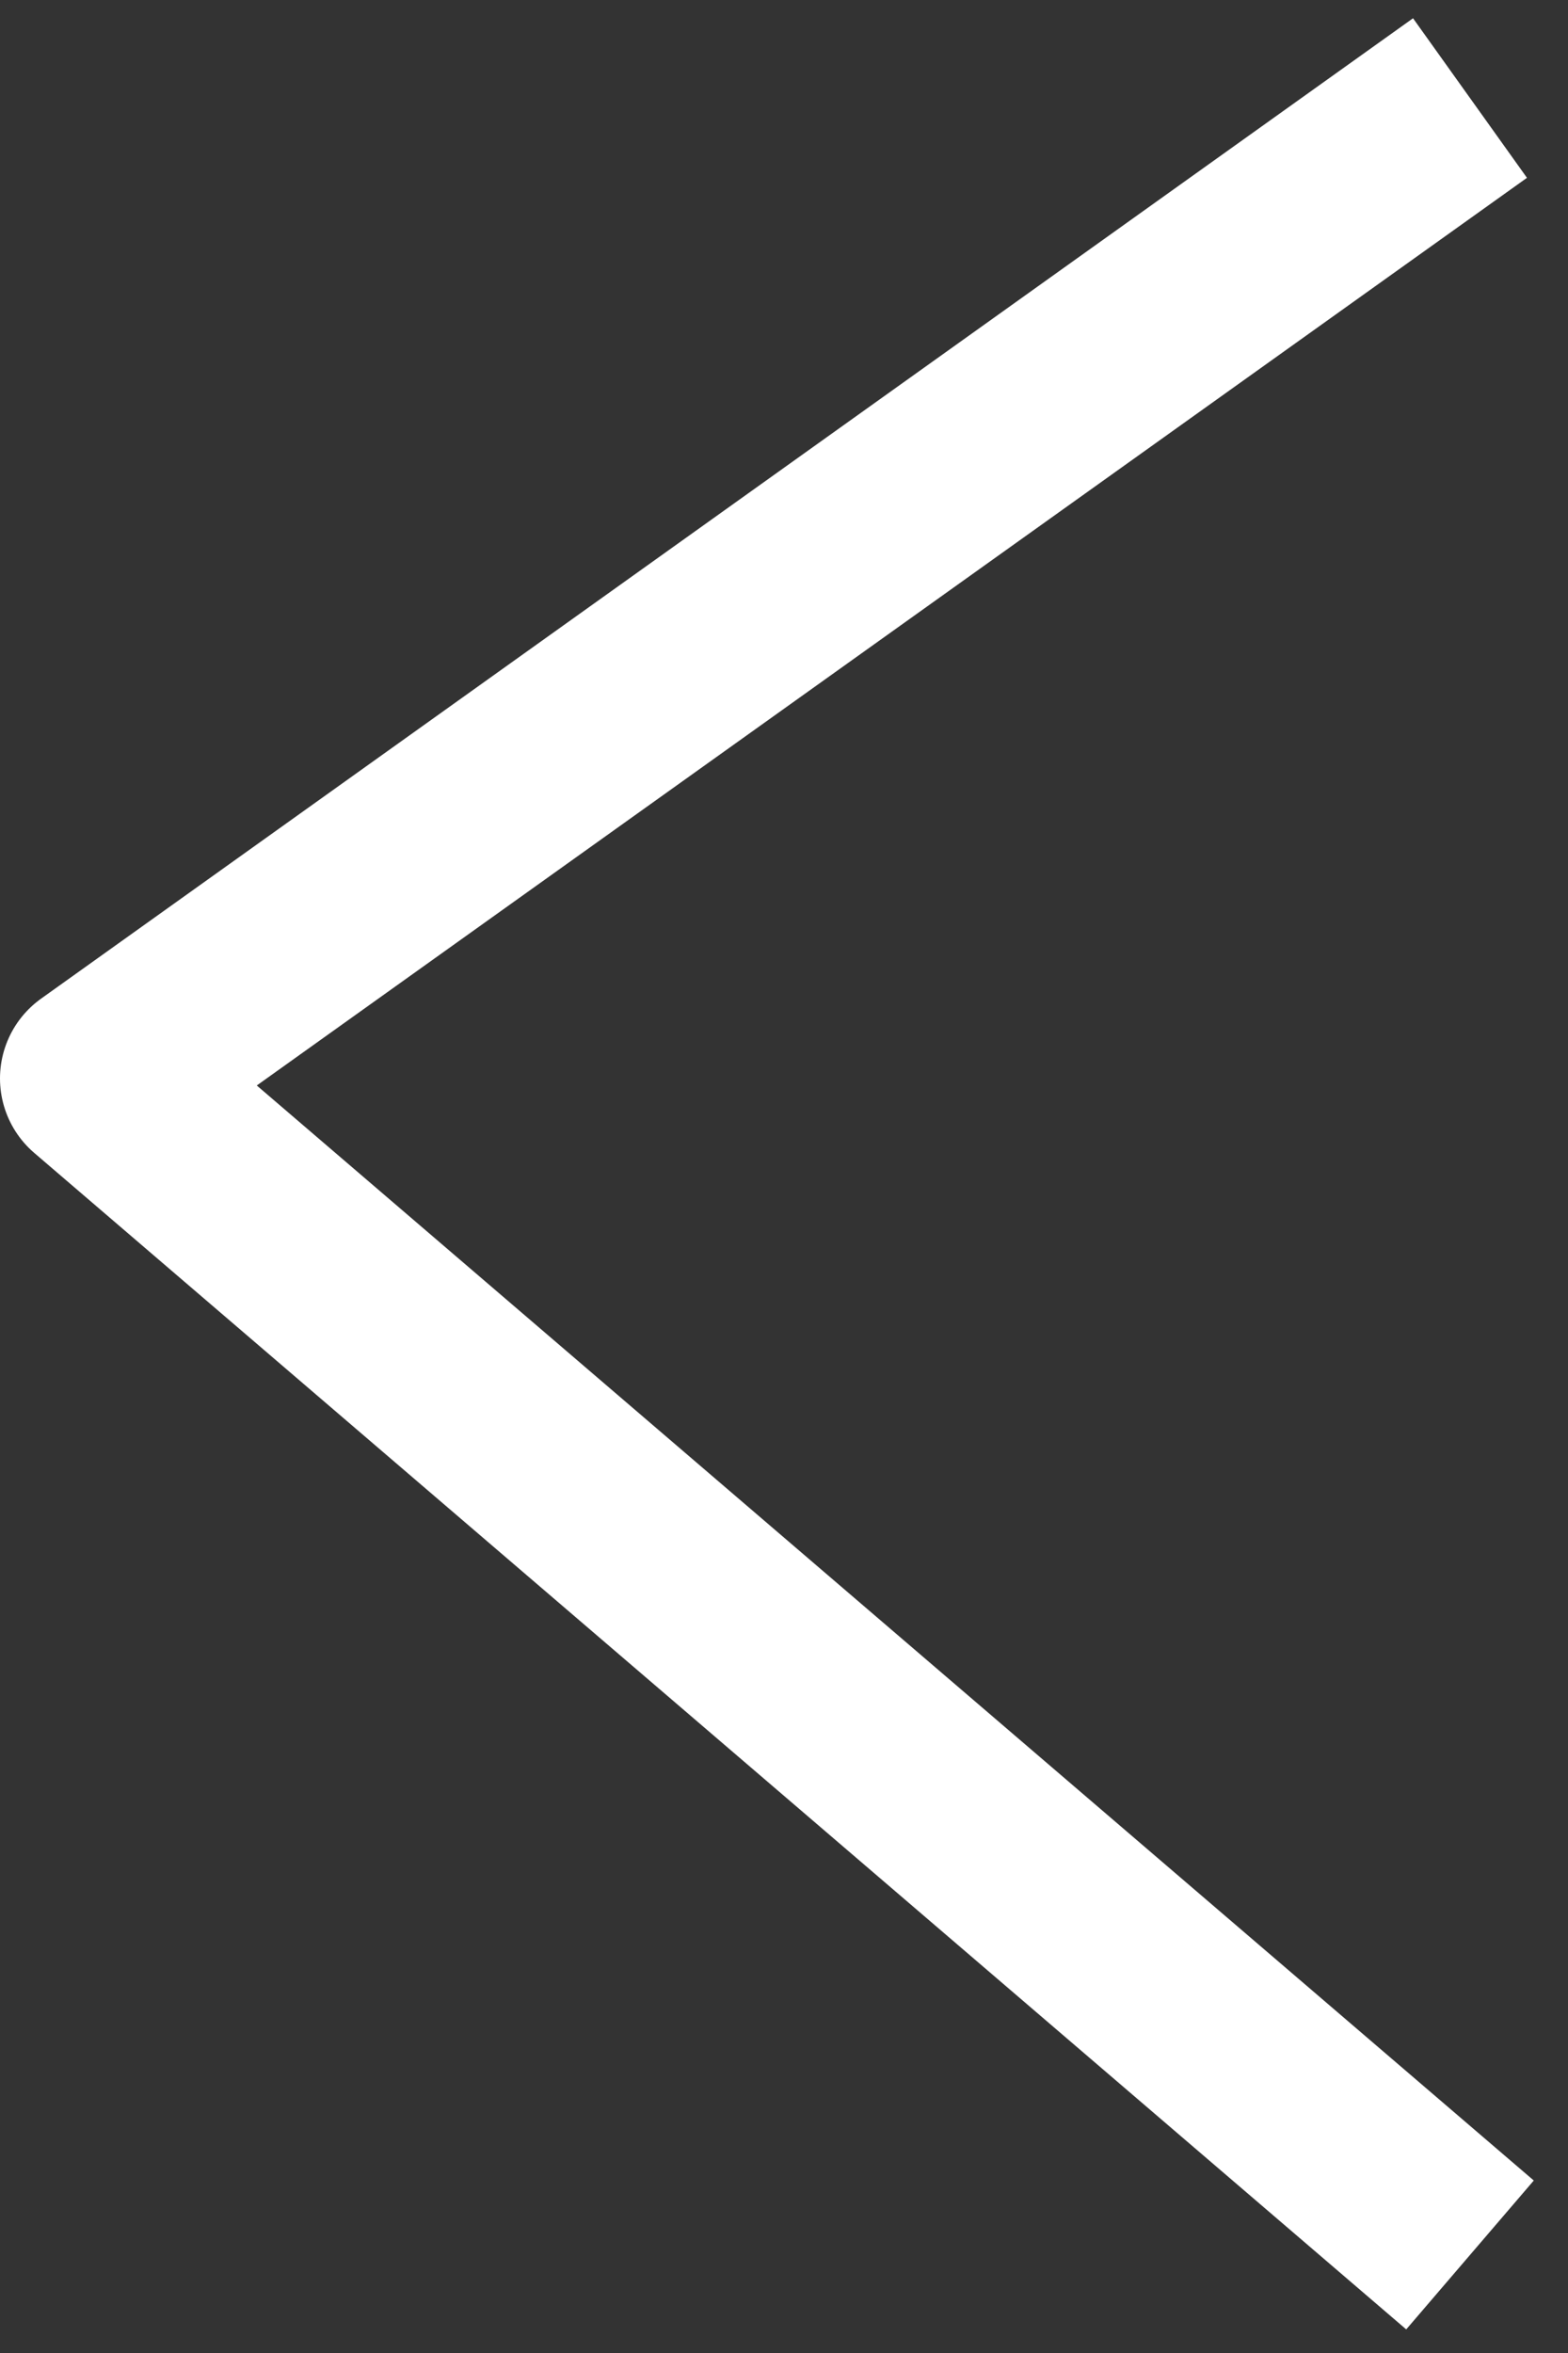
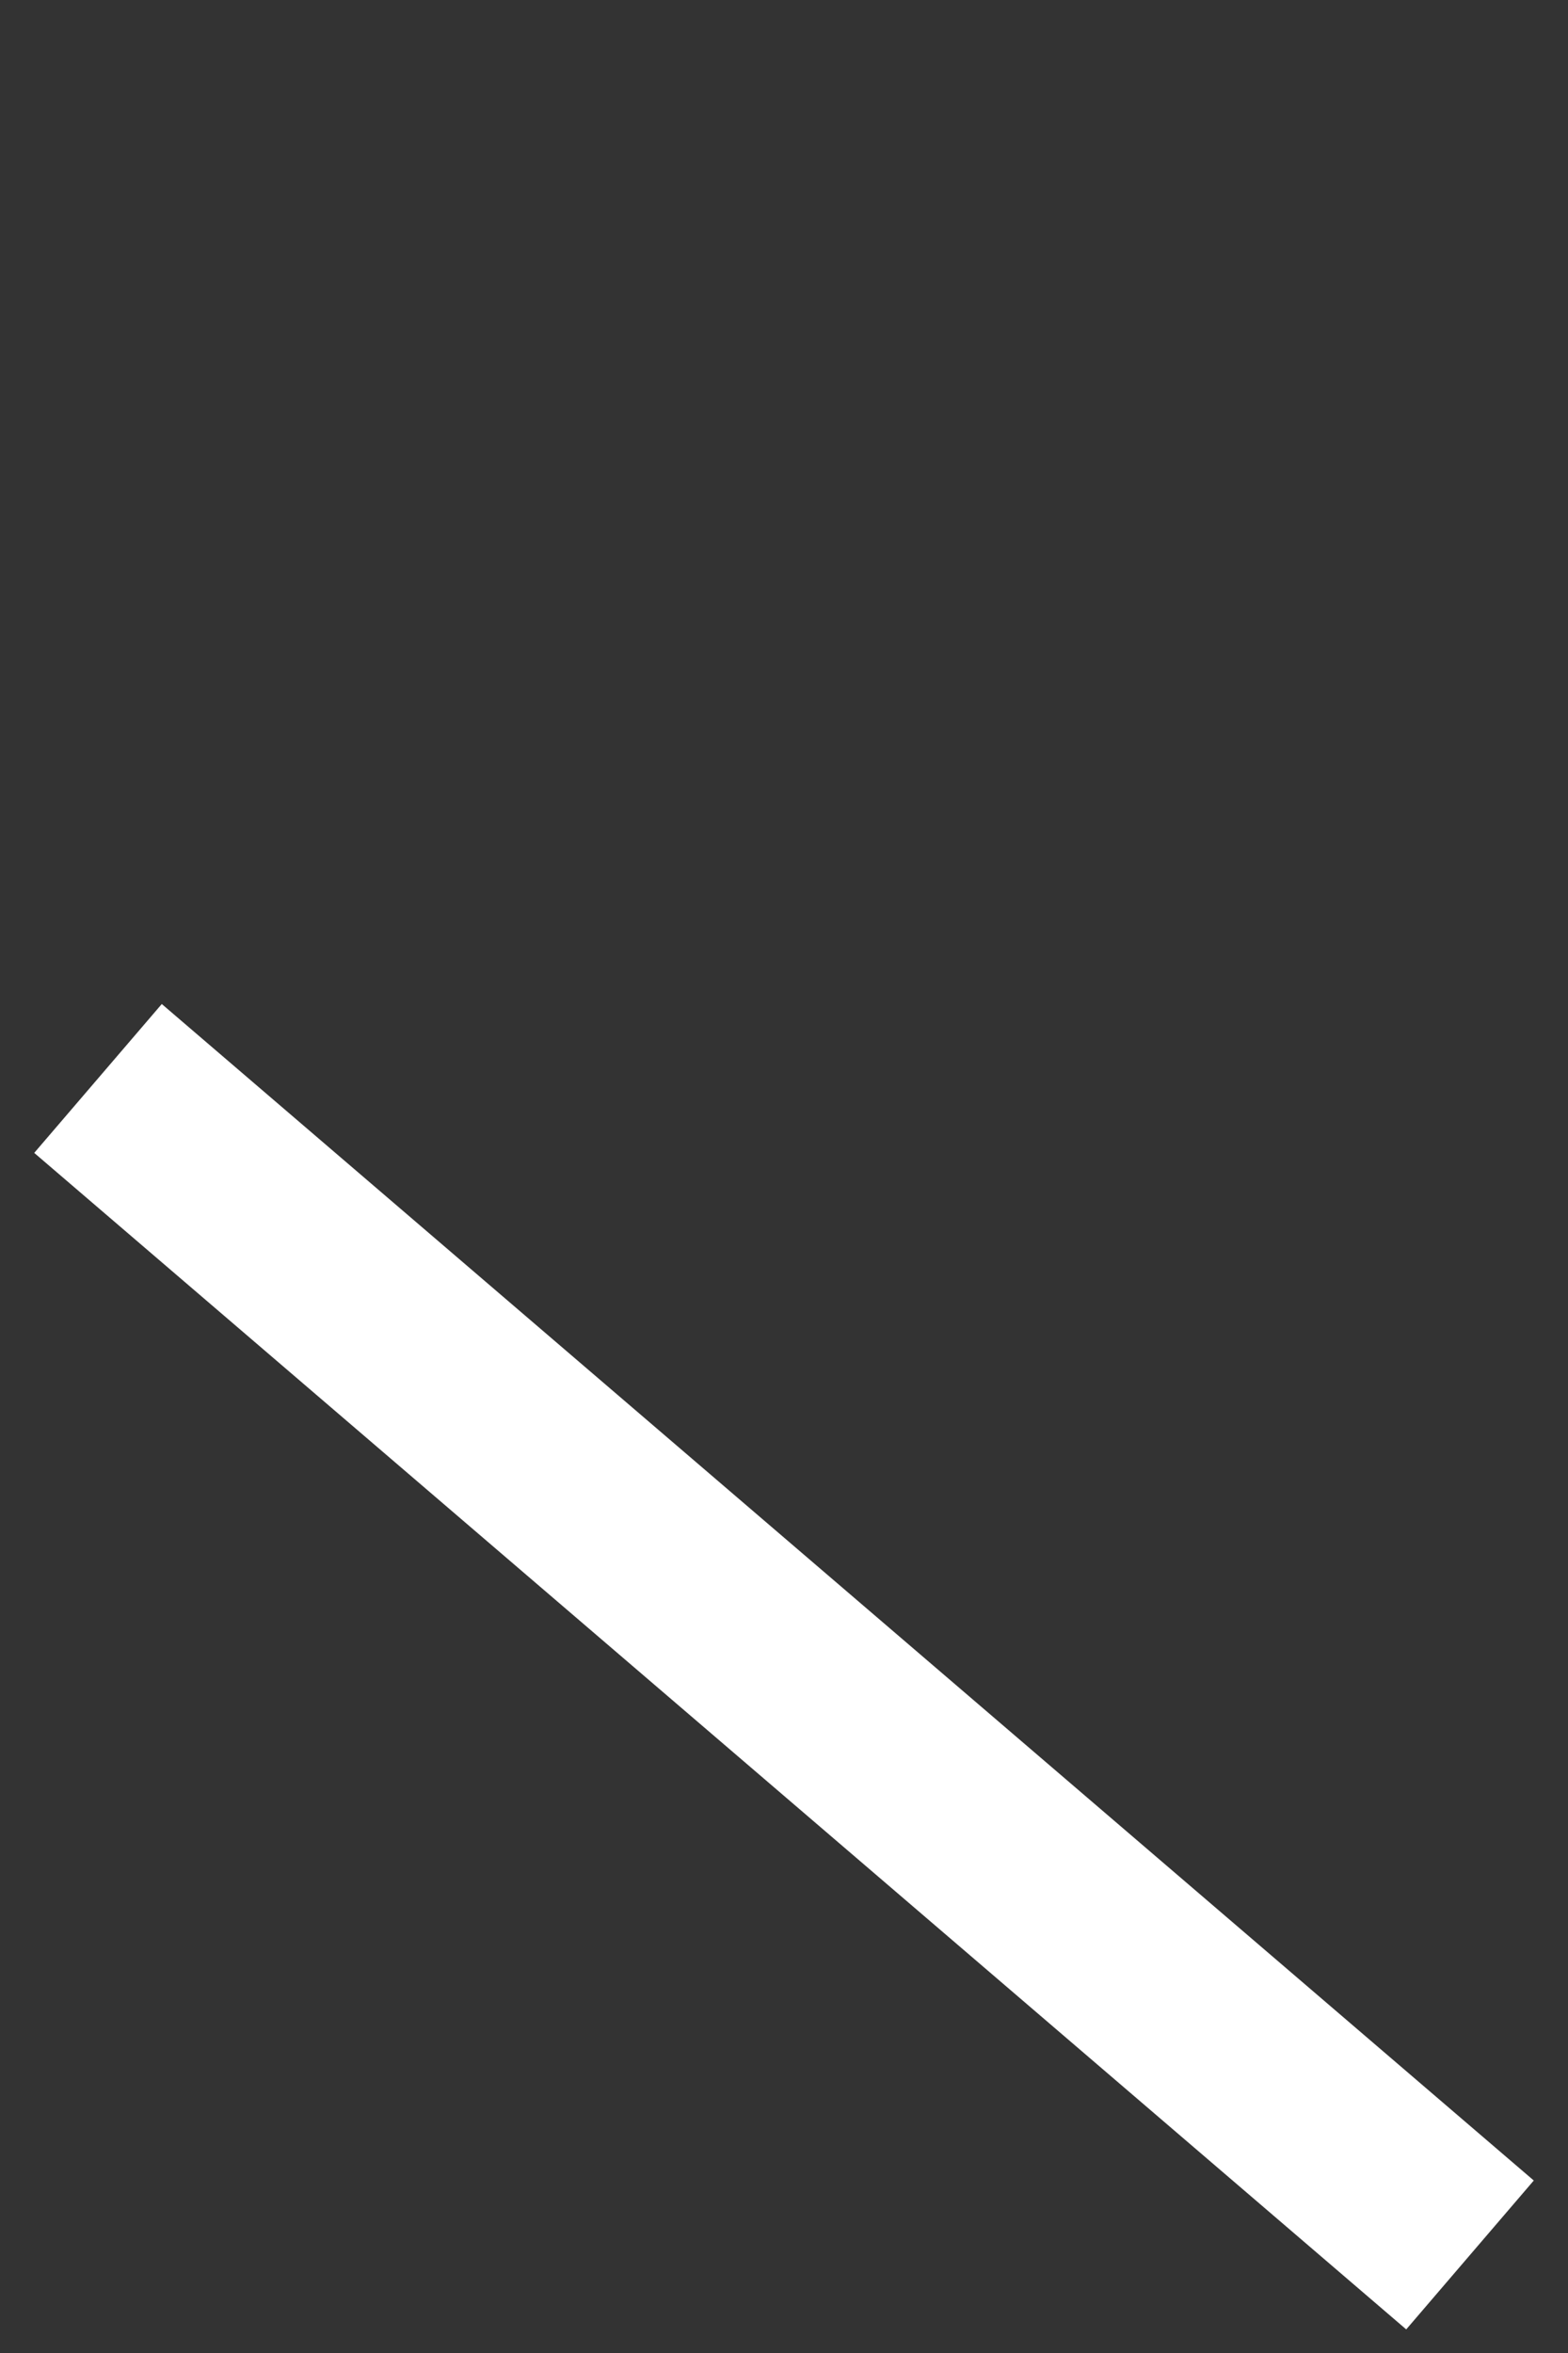
<svg xmlns="http://www.w3.org/2000/svg" width="16" height="24" viewBox="0 0 16 24" fill="none">
  <rect x="0" y="0" width="16" height="24" fill="#333333" stroke="none" />
-   <path d="M15 23L1 11L15 1" stroke="white" stroke-width="2" stroke-linejoin="round" />
+   <path d="M15 23L1 11" stroke="white" stroke-width="2" stroke-linejoin="round" />
</svg>